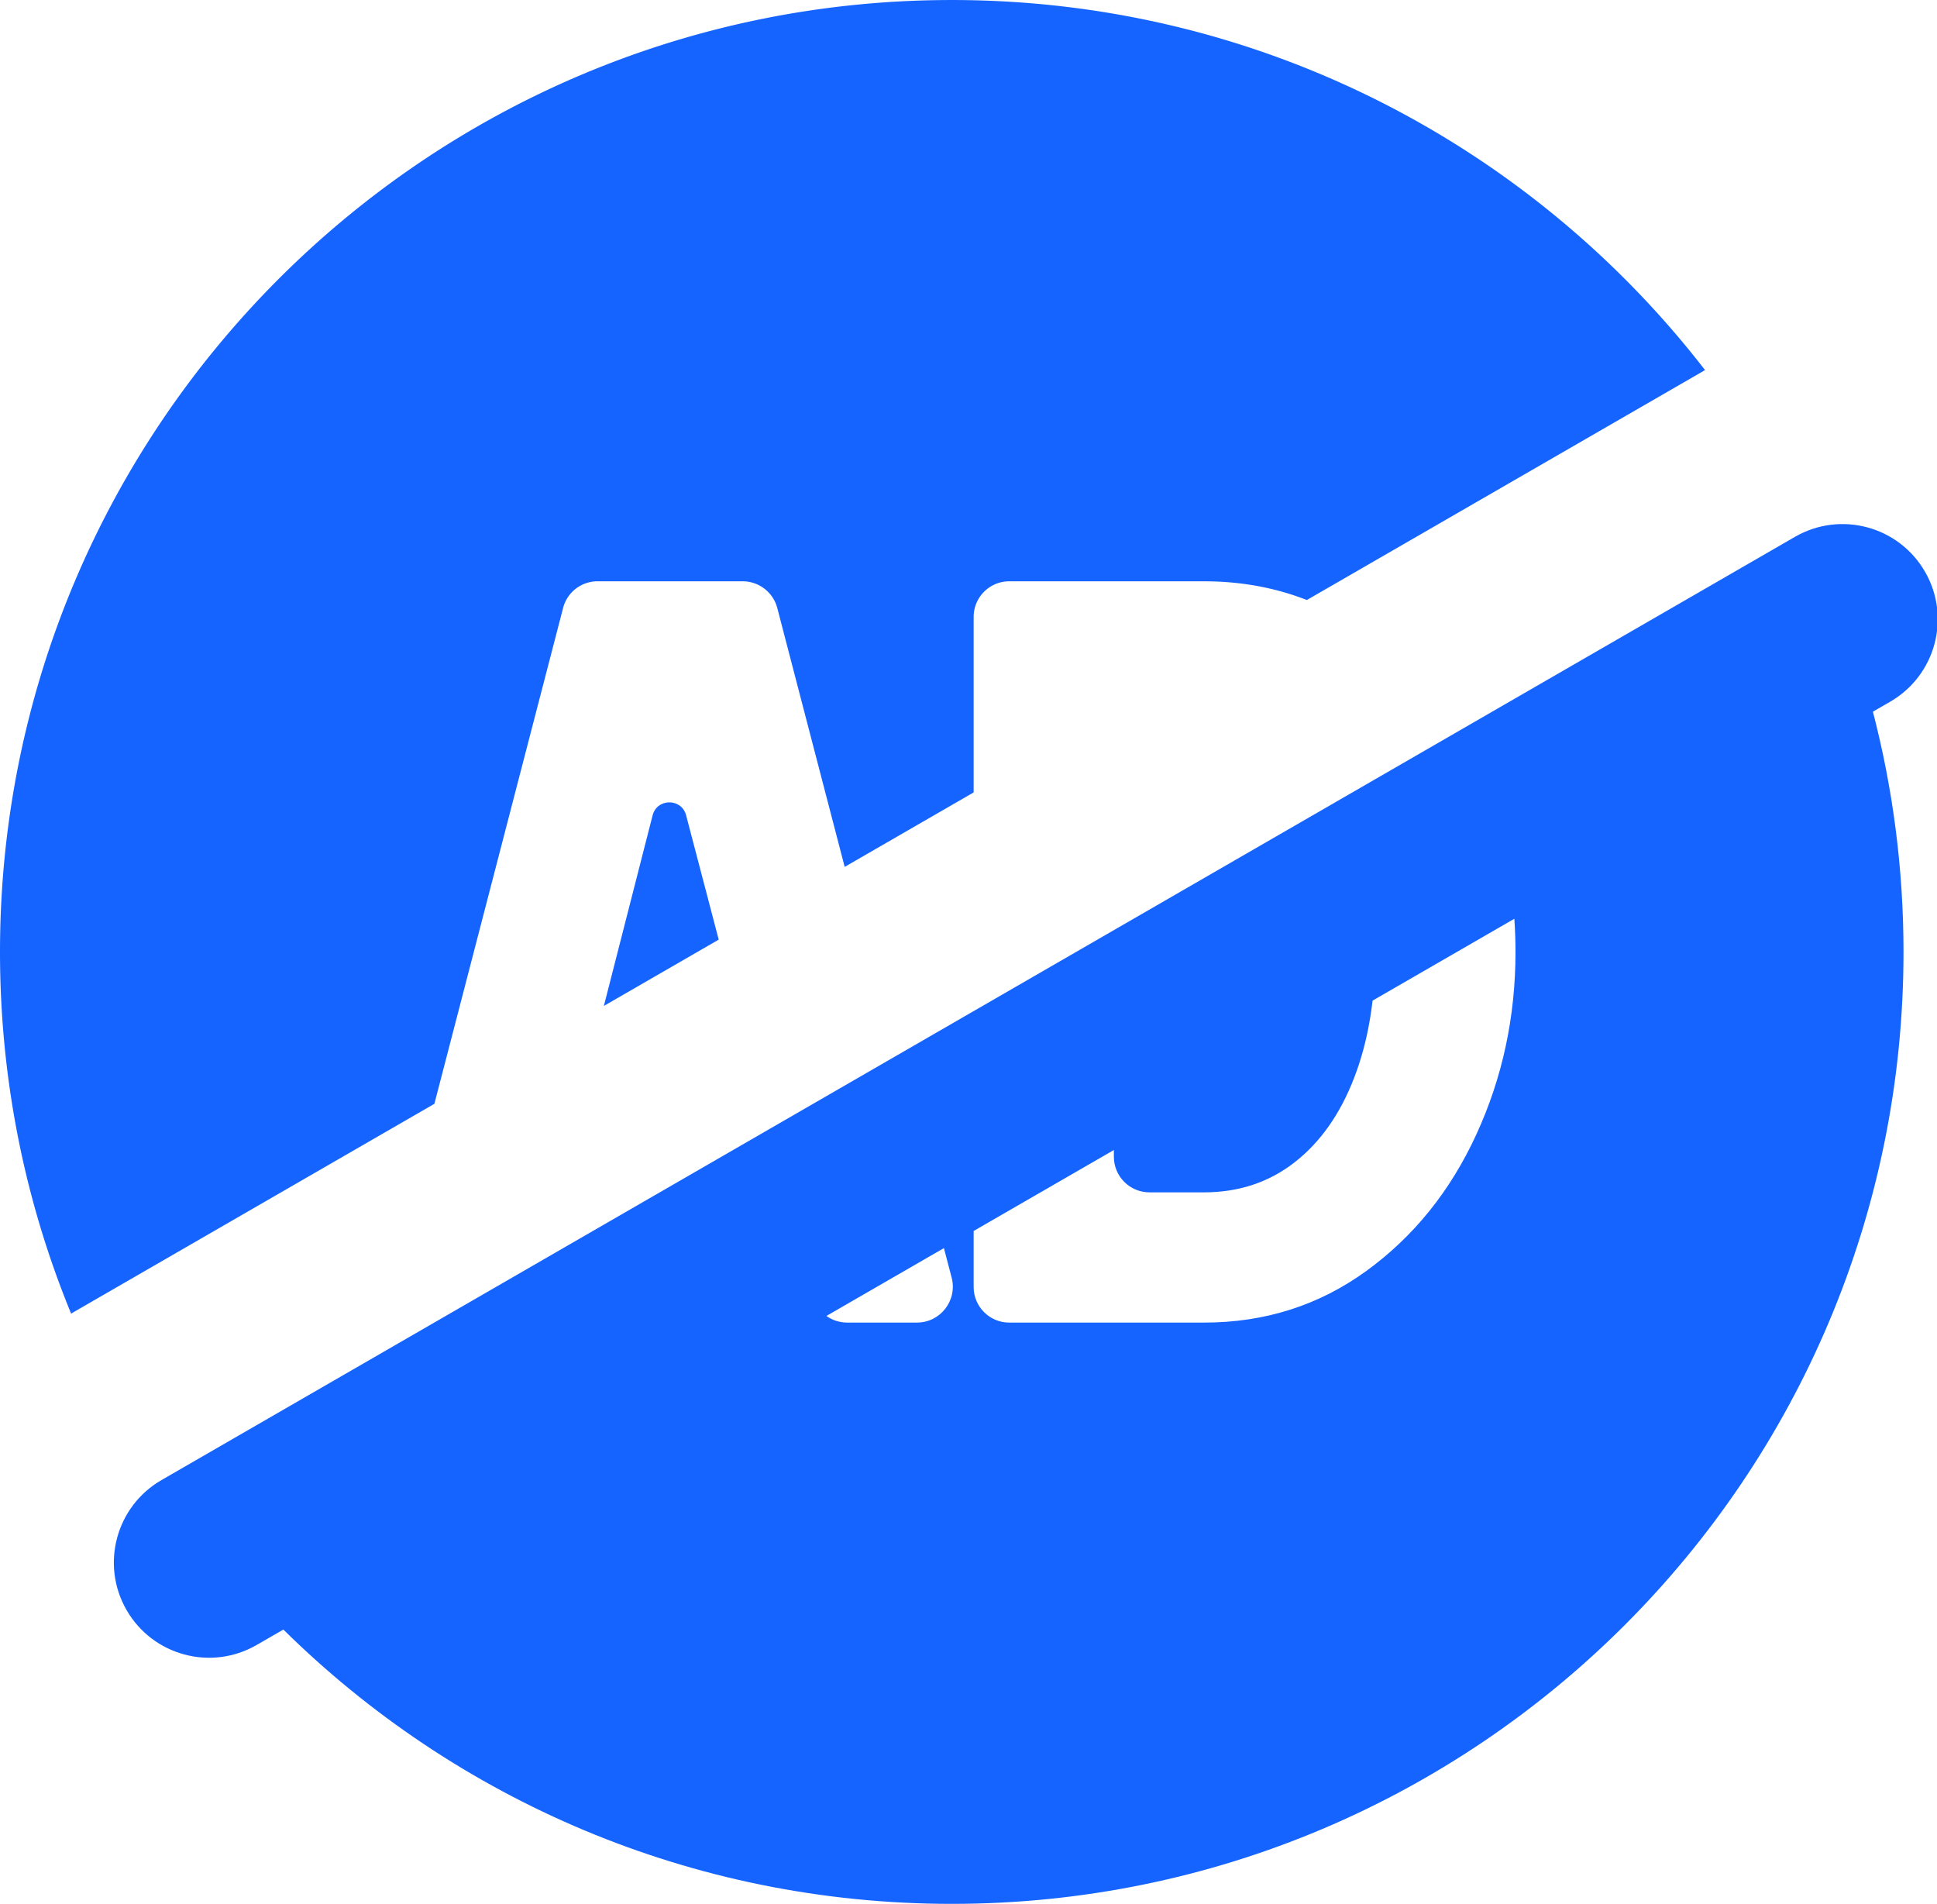
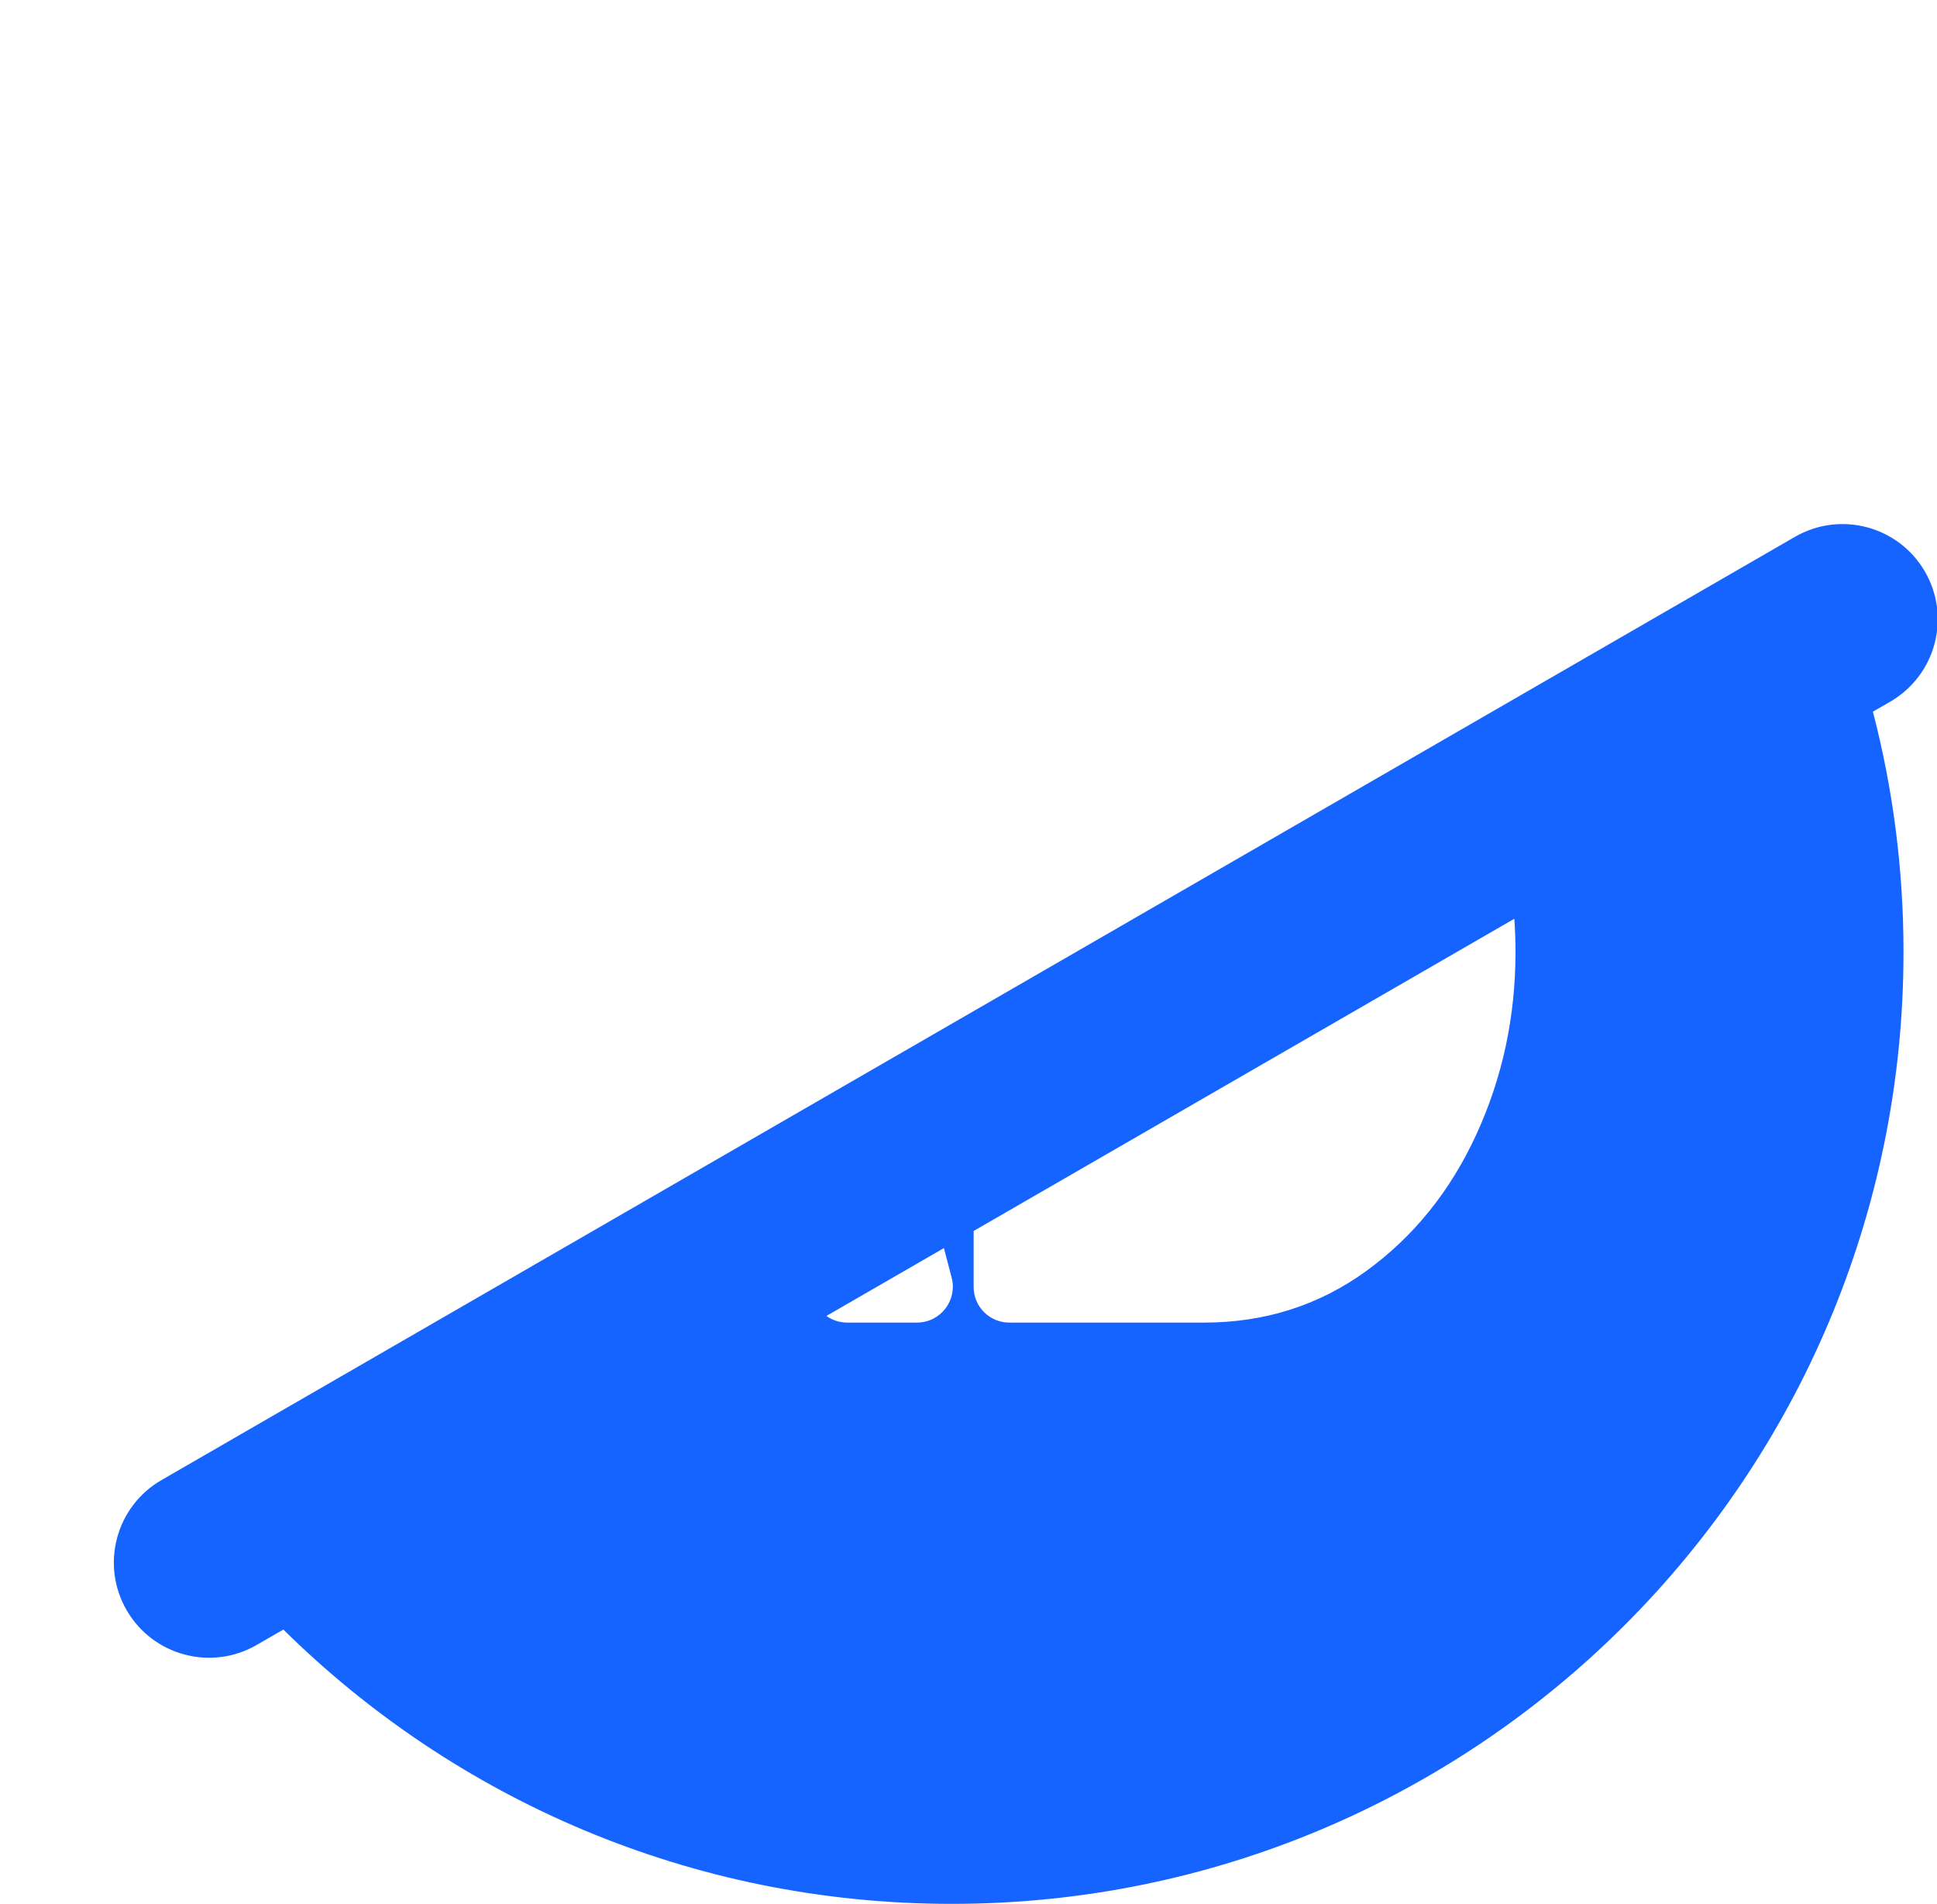
<svg xmlns="http://www.w3.org/2000/svg" t="1767174553577" class="icon" viewBox="0 0 1042 1024" version="1.1" p-id="7368" width="32.562" height="32">
-   <path d="M599.196 500.882v121.273c0 10.577 8.576 19.153 19.153 19.153h29.335c18.676 0 34.932-5.388 48.756-16.163 13.824-10.775 24.518-25.949 32.058-45.533 7.54-19.572 11.31-42.112 11.31-67.618s-3.689-48.488-11.043-67.886c-1.92-5.062-4.084-9.833-6.458-14.313l-123.123 71.086zM351.065 438.535l-26.216 102.504 61.777-35.665-17.536-66.885c-2.432-9.297-15.651-9.251-18.025 0.058z" p-id="7369" fill="#1664ff" />
-   <path d="M302.914 326.978a19.136 19.136 0 0 1 18.537-14.336h78.033c8.774 0 16.454 5.934 18.665 14.429l36.247 139.181 69.375-40.052v-94.393c0-10.577 8.576-19.153 19.153-19.153h104.773c19.758 0 38.19 3.375 55.319 10.065l214.211-123.67C823.578 77.963 676.891 0 511.994 0 229.222 0 0 229.222 0 511.994c0 68.875 13.603 134.573 38.272 194.569 0.663-0.431 1.35-0.849 2.036-1.245l193.371-111.638 69.236-266.691z" p-id="7370" fill="#1664ff" />
  <path d="M1035.532 307.476c-14.138-24.483-45.451-32.884-69.945-18.746l-878.733 507.34c-24.483 14.138-32.884 45.451-18.746 69.945 14.138 24.483 45.451 32.884 69.945 18.746l14.382-8.297c92.45 91.216 219.424 147.536 359.56 147.536 282.772 0 511.994-229.222 511.994-511.994 0-44.648-5.725-87.947-16.465-129.232l9.274-5.353c24.483-14.138 32.884-45.451 18.746-69.945zM493.271 711.346h-37.585c-4.108 0-7.959-1.303-11.124-3.561l63.208-36.491c1.745 6.714 3.119 11.985 4.142 15.802 3.258 12.241-5.969 24.25-18.641 24.25zM815.258 511.994c0 34.851-7.005 67.537-21.015 98.059-14.01 30.533-33.768 55.051-59.263 73.553-25.507 18.502-54.609 27.752-87.283 27.752h-104.773c-10.577 0-19.153-8.576-19.153-19.153v-30.126l290.859-167.922c0.407 5.888 0.628 11.834 0.628 17.862z" p-id="7371" fill="#1664ff" />
</svg>